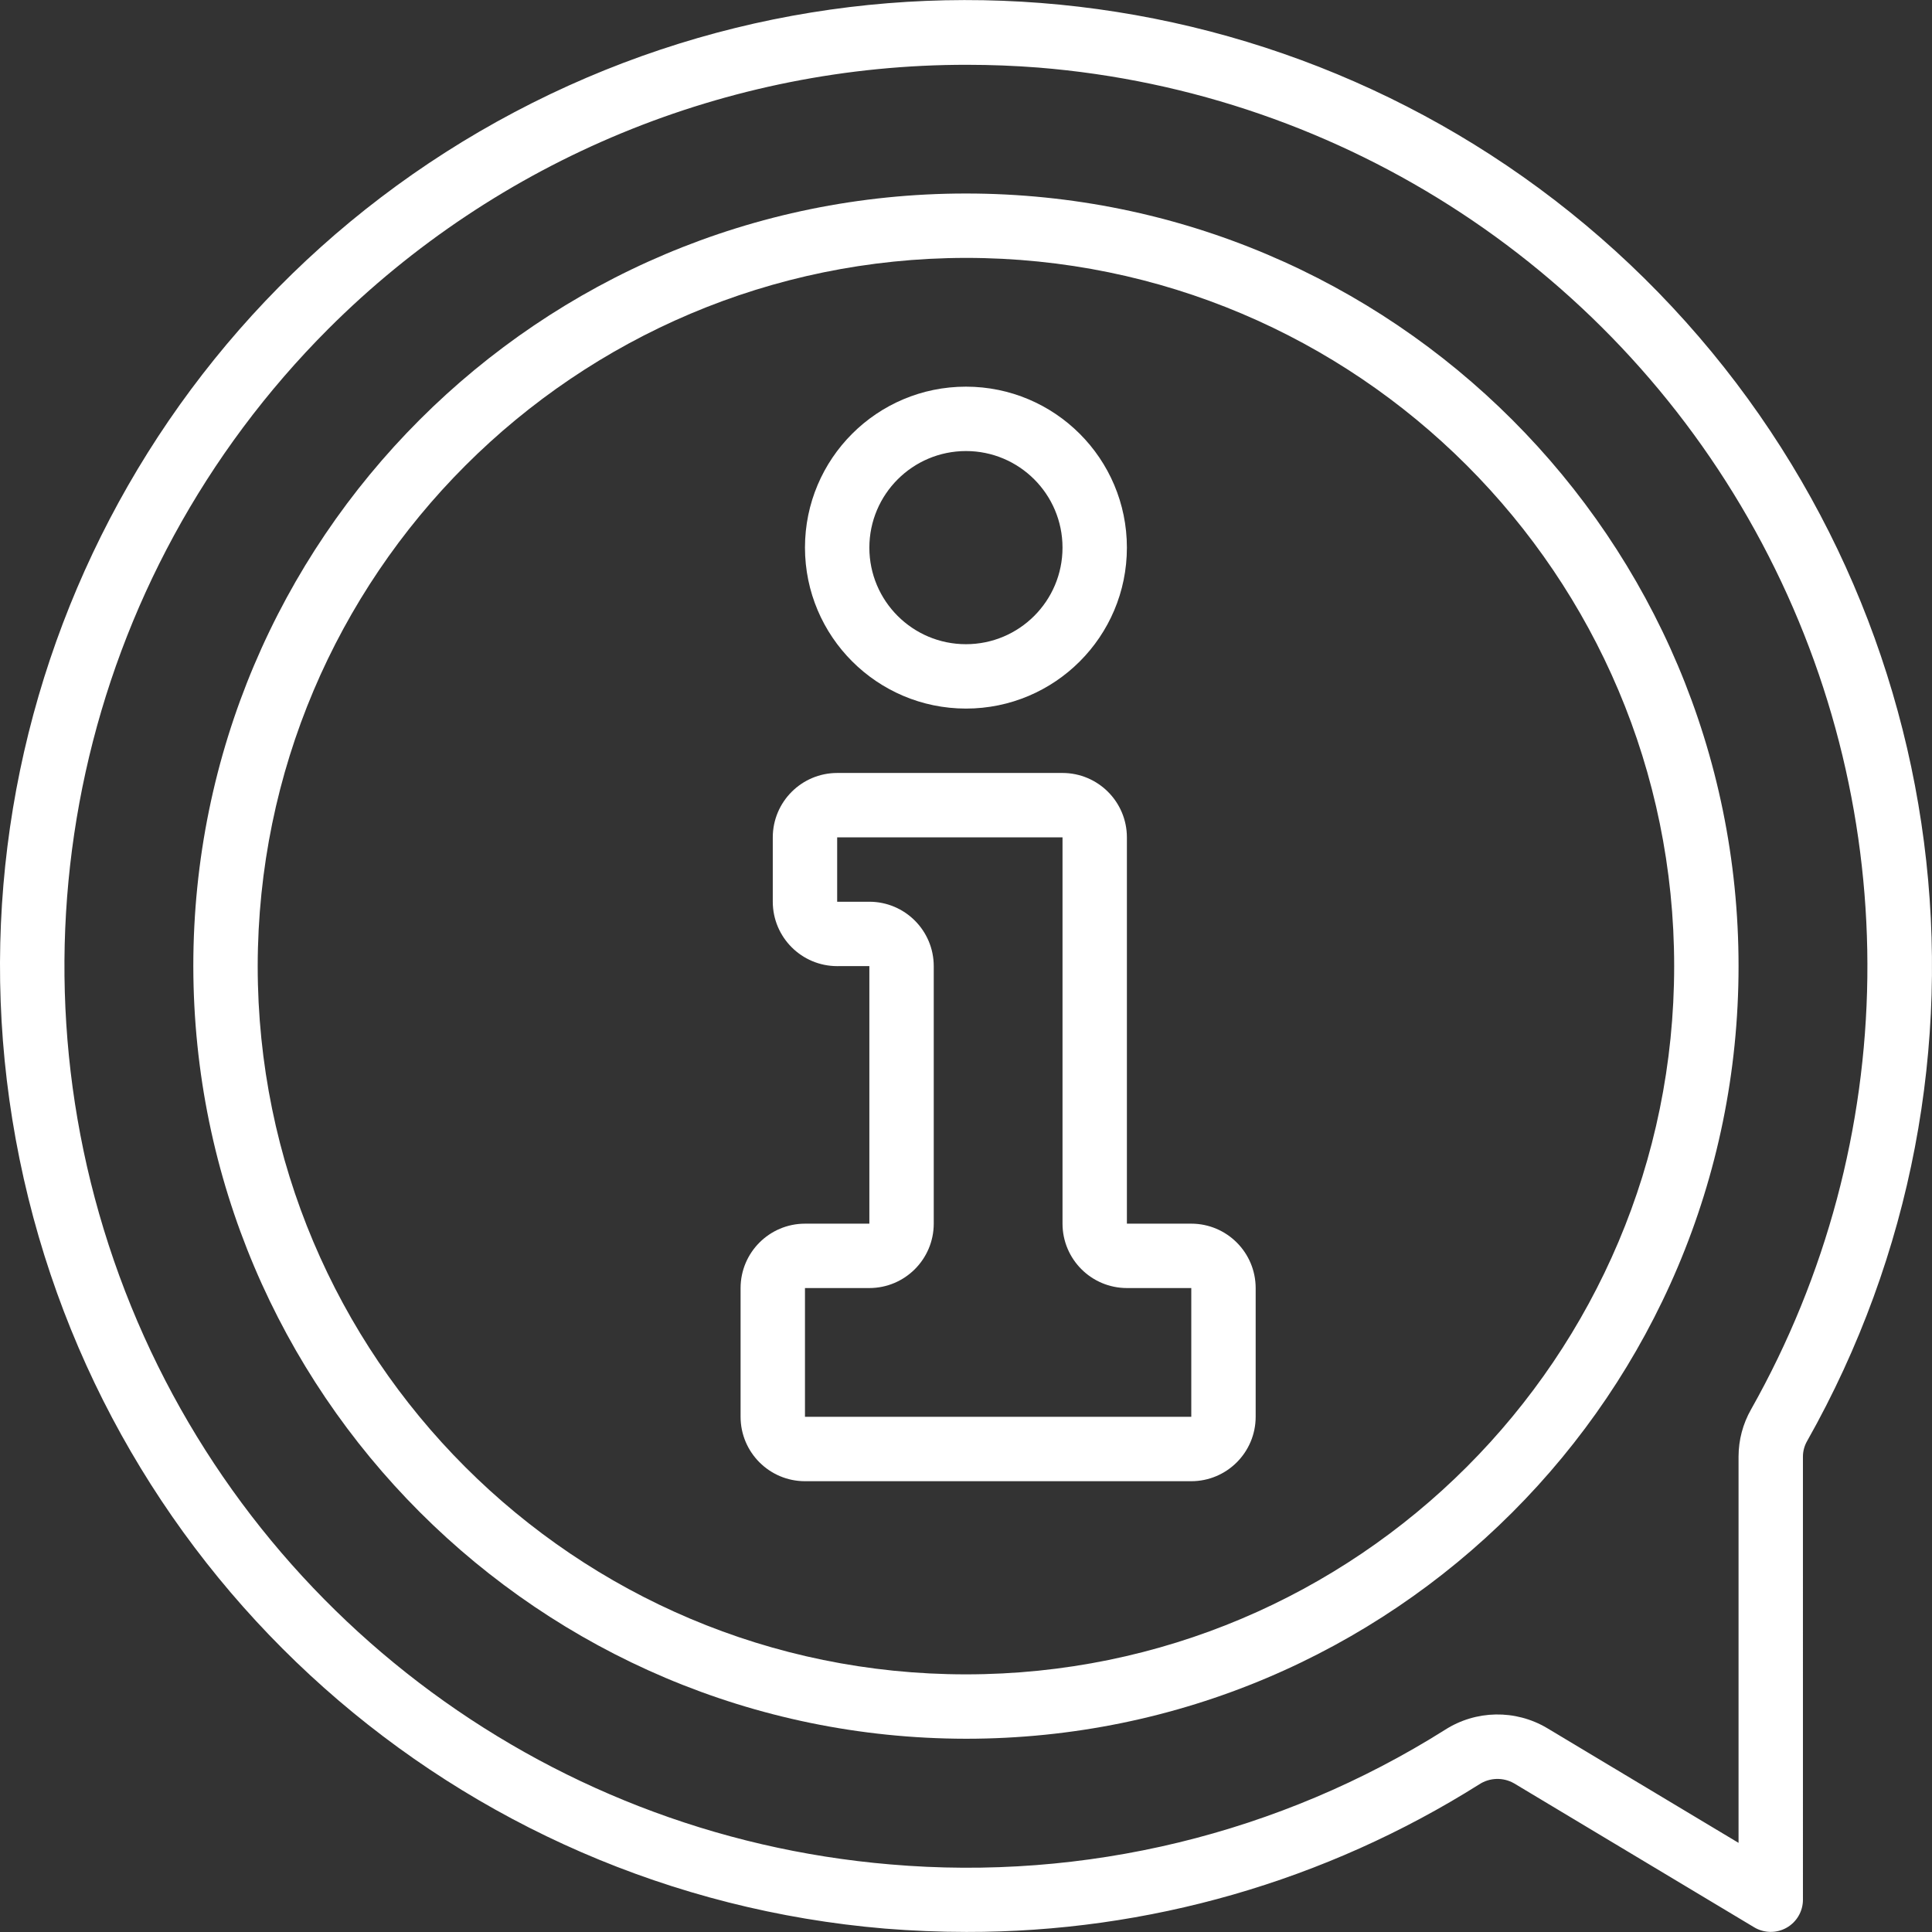
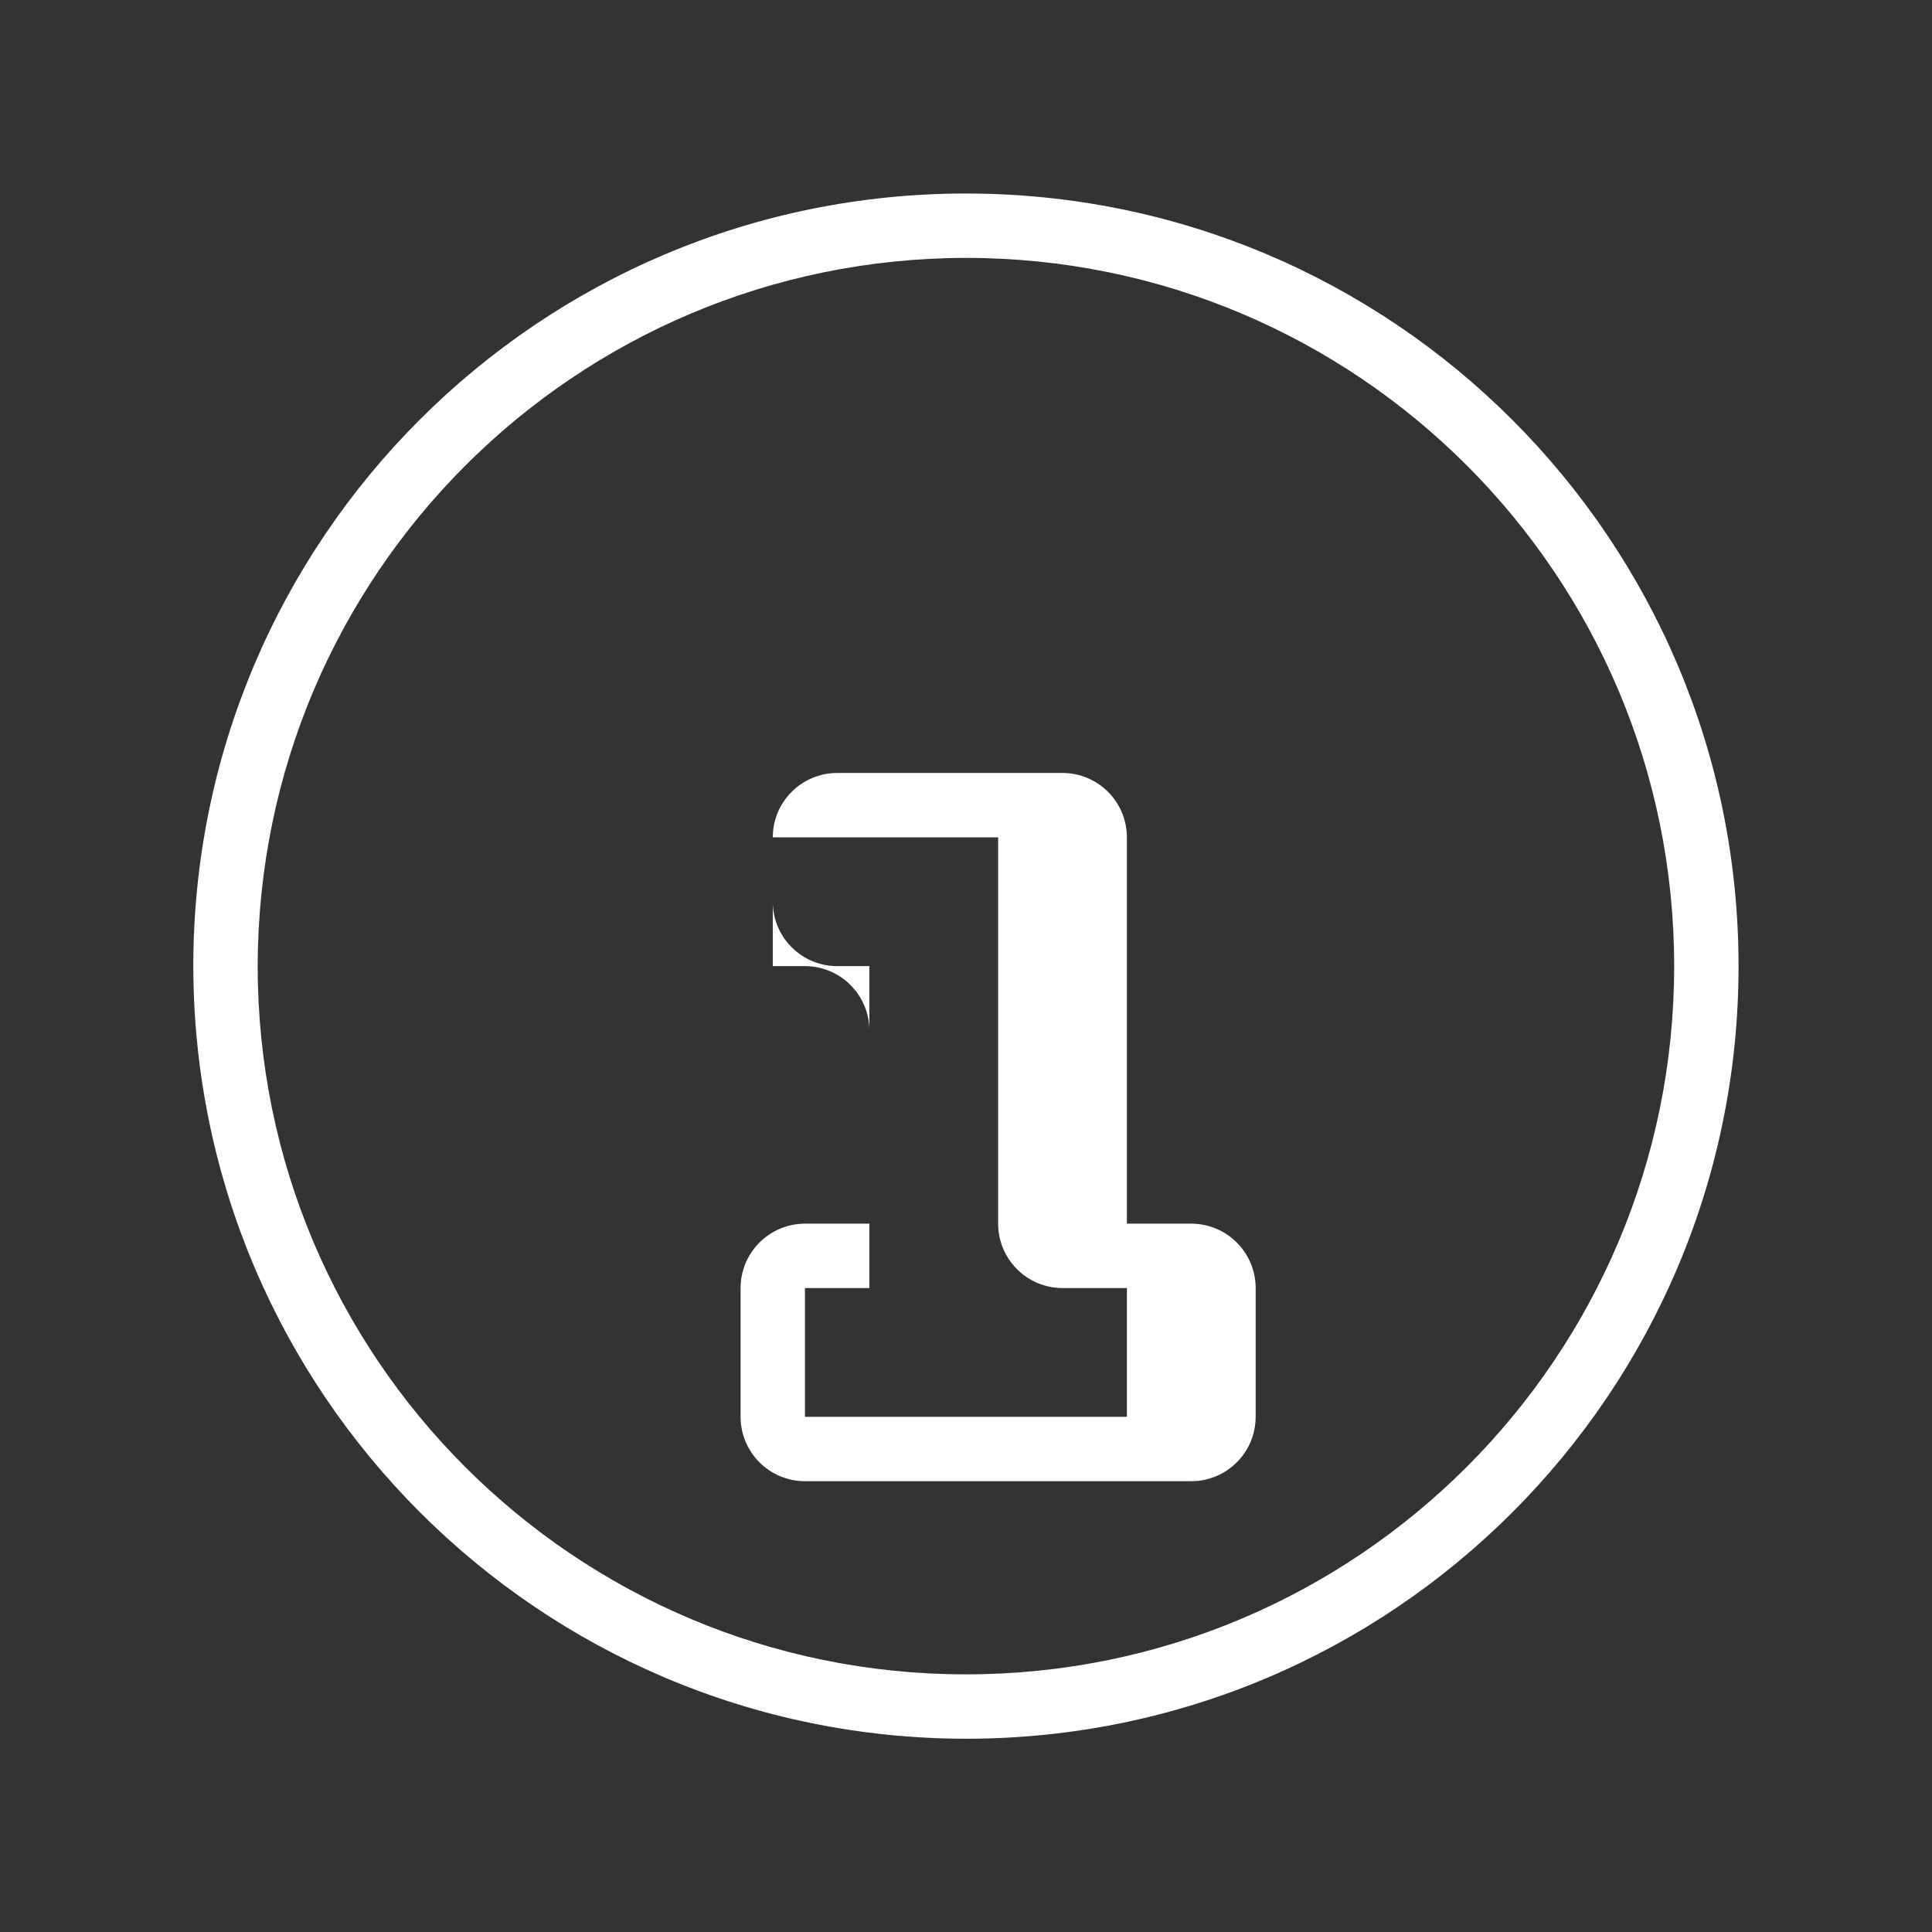
<svg xmlns="http://www.w3.org/2000/svg" version="1.1" id="Capa_1" x="0px" y="0px" viewBox="0 0 512.121 512.121" style="enable-background:new 0 0 512.121 512.121;" xml:space="preserve" width="300" height="300">
  <rect x="0" y="0" width="512.121" height="512.121" fill="#333333" stroke="none" />
  <g width="100%" height="100%" transform="matrix(1,0,0,1,0,0)">
    <g transform="translate(-1 -1)">
      <g>
        <g>
-           <path d="M257.043,188.827c23.564,0,42.667-19.103,42.667-42.667s-19.103-42.667-42.667-42.667s-42.667,19.102-42.667,42.667&#10;&#09;&#09;&#09;&#09;C214.404,169.713,233.491,188.799,257.043,188.827z M257.043,120.56c14.138,0,25.6,11.461,25.6,25.6s-11.462,25.6-25.6,25.6&#10;&#09;&#09;&#09;&#09;s-25.6-11.462-25.6-25.6C231.459,132.028,242.911,120.576,257.043,120.56z" fill="#ffffff" fill-opacity="1" data-original-color="#000000ff" stroke="none" stroke-opacity="1" />
-           <path d="M316.777,325.36H299.71v-102.4c-0.011-9.421-7.646-17.056-17.067-17.067H222.91c-9.421,0.011-17.056,7.646-17.067,17.067&#10;&#09;&#09;&#09;&#09;v17.067c0.011,9.421,7.646,17.056,17.067,17.067l8.533-0.009v68.275h-17.067c-9.421,0.011-17.056,7.646-17.067,17.067v34.133&#10;&#09;&#09;&#09;&#09;c0.011,9.421,7.646,17.056,17.067,17.067h102.4c9.421-0.011,17.056-7.645,17.067-17.067v-34.133&#10;&#09;&#09;&#09;&#09;C333.833,333.006,326.198,325.371,316.777,325.36z M316.777,376.56h-102.4v-34.133h17.067&#10;&#09;&#09;&#09;&#09;c9.421-0.011,17.056-7.646,17.067-17.067v-68.267c-0.011-9.421-7.645-17.056-17.067-17.067h-8.533V222.96h59.733v102.4&#10;&#09;&#09;&#09;&#09;c0.011,9.421,7.645,17.056,17.067,17.067h17.067V376.56z" fill="#ffffff" fill-opacity="1" data-original-color="#000000ff" stroke="none" stroke-opacity="1" />
-           <path d="M440.618,78.553C361.368-2.93,237.886-22.413,137.398,30.712C36.91,83.836-16.527,196.848,6.179,308.224&#10;&#09;&#09;&#09;&#09;s116.12,194.449,229.385,203.995h0c7.233,0.583,14.435,0.878,21.604,0.884c48.094,0.09,95.226-13.471,135.917-39.108&#10;&#09;&#09;&#09;&#09;c2.777-1.823,6.342-1.936,9.229-0.292l63.675,38.175c2.636,1.581,5.918,1.622,8.593,0.108c2.675-1.515,4.328-4.351,4.328-7.425&#10;&#09;&#09;&#09;&#09;V387.052c0.013-1.428,0.395-2.829,1.108-4.067C535.913,284.011,519.868,160.036,440.618,78.553z M465.164,374.586&#10;&#09;&#09;&#09;&#09;c-2.165,3.799-3.309,8.094-3.321,12.466v102.442l-50.75-30.425c-8.391-4.982-18.876-4.798-27.087,0.475&#10;&#09;&#09;&#09;&#09;c-43.817,27.603-95.456,40.125-147.05,35.658c-92.652-7.815-172.357-68.666-204.312-155.983&#10;&#09;&#09;&#09;&#09;C0.688,251.901,22.286,153.976,88.006,88.202c44.915-44.914,105.856-70.109,169.375-70.025c6.258,0,12.539,0.244,18.842,0.733&#10;&#09;&#09;&#09;&#09;c81.271,6.565,153.59,54.106,191.841,126.112C506.315,217.03,505.222,303.568,465.164,374.586z" fill="#ffffff" fill-opacity="1" data-original-color="#000000ff" stroke="none" stroke-opacity="1" />
+           <path d="M316.777,325.36H299.71v-102.4c-0.011-9.421-7.646-17.056-17.067-17.067H222.91c-9.421,0.011-17.056,7.646-17.067,17.067&#10;&#09;&#09;&#09;&#09;v17.067c0.011,9.421,7.646,17.056,17.067,17.067l8.533-0.009v68.275h-17.067c-9.421,0.011-17.056,7.646-17.067,17.067v34.133&#10;&#09;&#09;&#09;&#09;c0.011,9.421,7.646,17.056,17.067,17.067h102.4c9.421-0.011,17.056-7.645,17.067-17.067v-34.133&#10;&#09;&#09;&#09;&#09;C333.833,333.006,326.198,325.371,316.777,325.36z M316.777,376.56h-102.4v-34.133h17.067&#10;&#09;&#09;&#09;&#09;v-68.267c-0.011-9.421-7.645-17.056-17.067-17.067h-8.533V222.96h59.733v102.4&#10;&#09;&#09;&#09;&#09;c0.011,9.421,7.645,17.056,17.067,17.067h17.067V376.56z" fill="#ffffff" fill-opacity="1" data-original-color="#000000ff" stroke="none" stroke-opacity="1" />
          <path d="M257.043,52.294c-113.108,0-204.8,91.692-204.8,204.8c0.129,113.054,91.746,204.671,204.8,204.8&#10;&#09;&#09;&#09;&#09;c113.108,0,204.8-91.692,204.8-204.8S370.151,52.294,257.043,52.294z M257.043,444.827&#10;&#09;&#09;&#09;&#09;c-103.682,0-187.733-84.051-187.733-187.733C69.427,153.46,153.41,69.477,257.043,69.36&#10;&#09;&#09;&#09;&#09;c103.682,0,187.733,84.051,187.733,187.733S360.726,444.827,257.043,444.827z" fill="#ffffff" fill-opacity="1" data-original-color="#000000ff" stroke="none" stroke-opacity="1" />
        </g>
      </g>
    </g>
    <g>
</g>
    <g>
</g>
    <g>
</g>
    <g>
</g>
    <g>
</g>
    <g>
</g>
    <g>
</g>
    <g>
</g>
    <g>
</g>
    <g>
</g>
    <g>
</g>
    <g>
</g>
    <g>
</g>
    <g>
</g>
    <g>
</g>
  </g>
</svg>